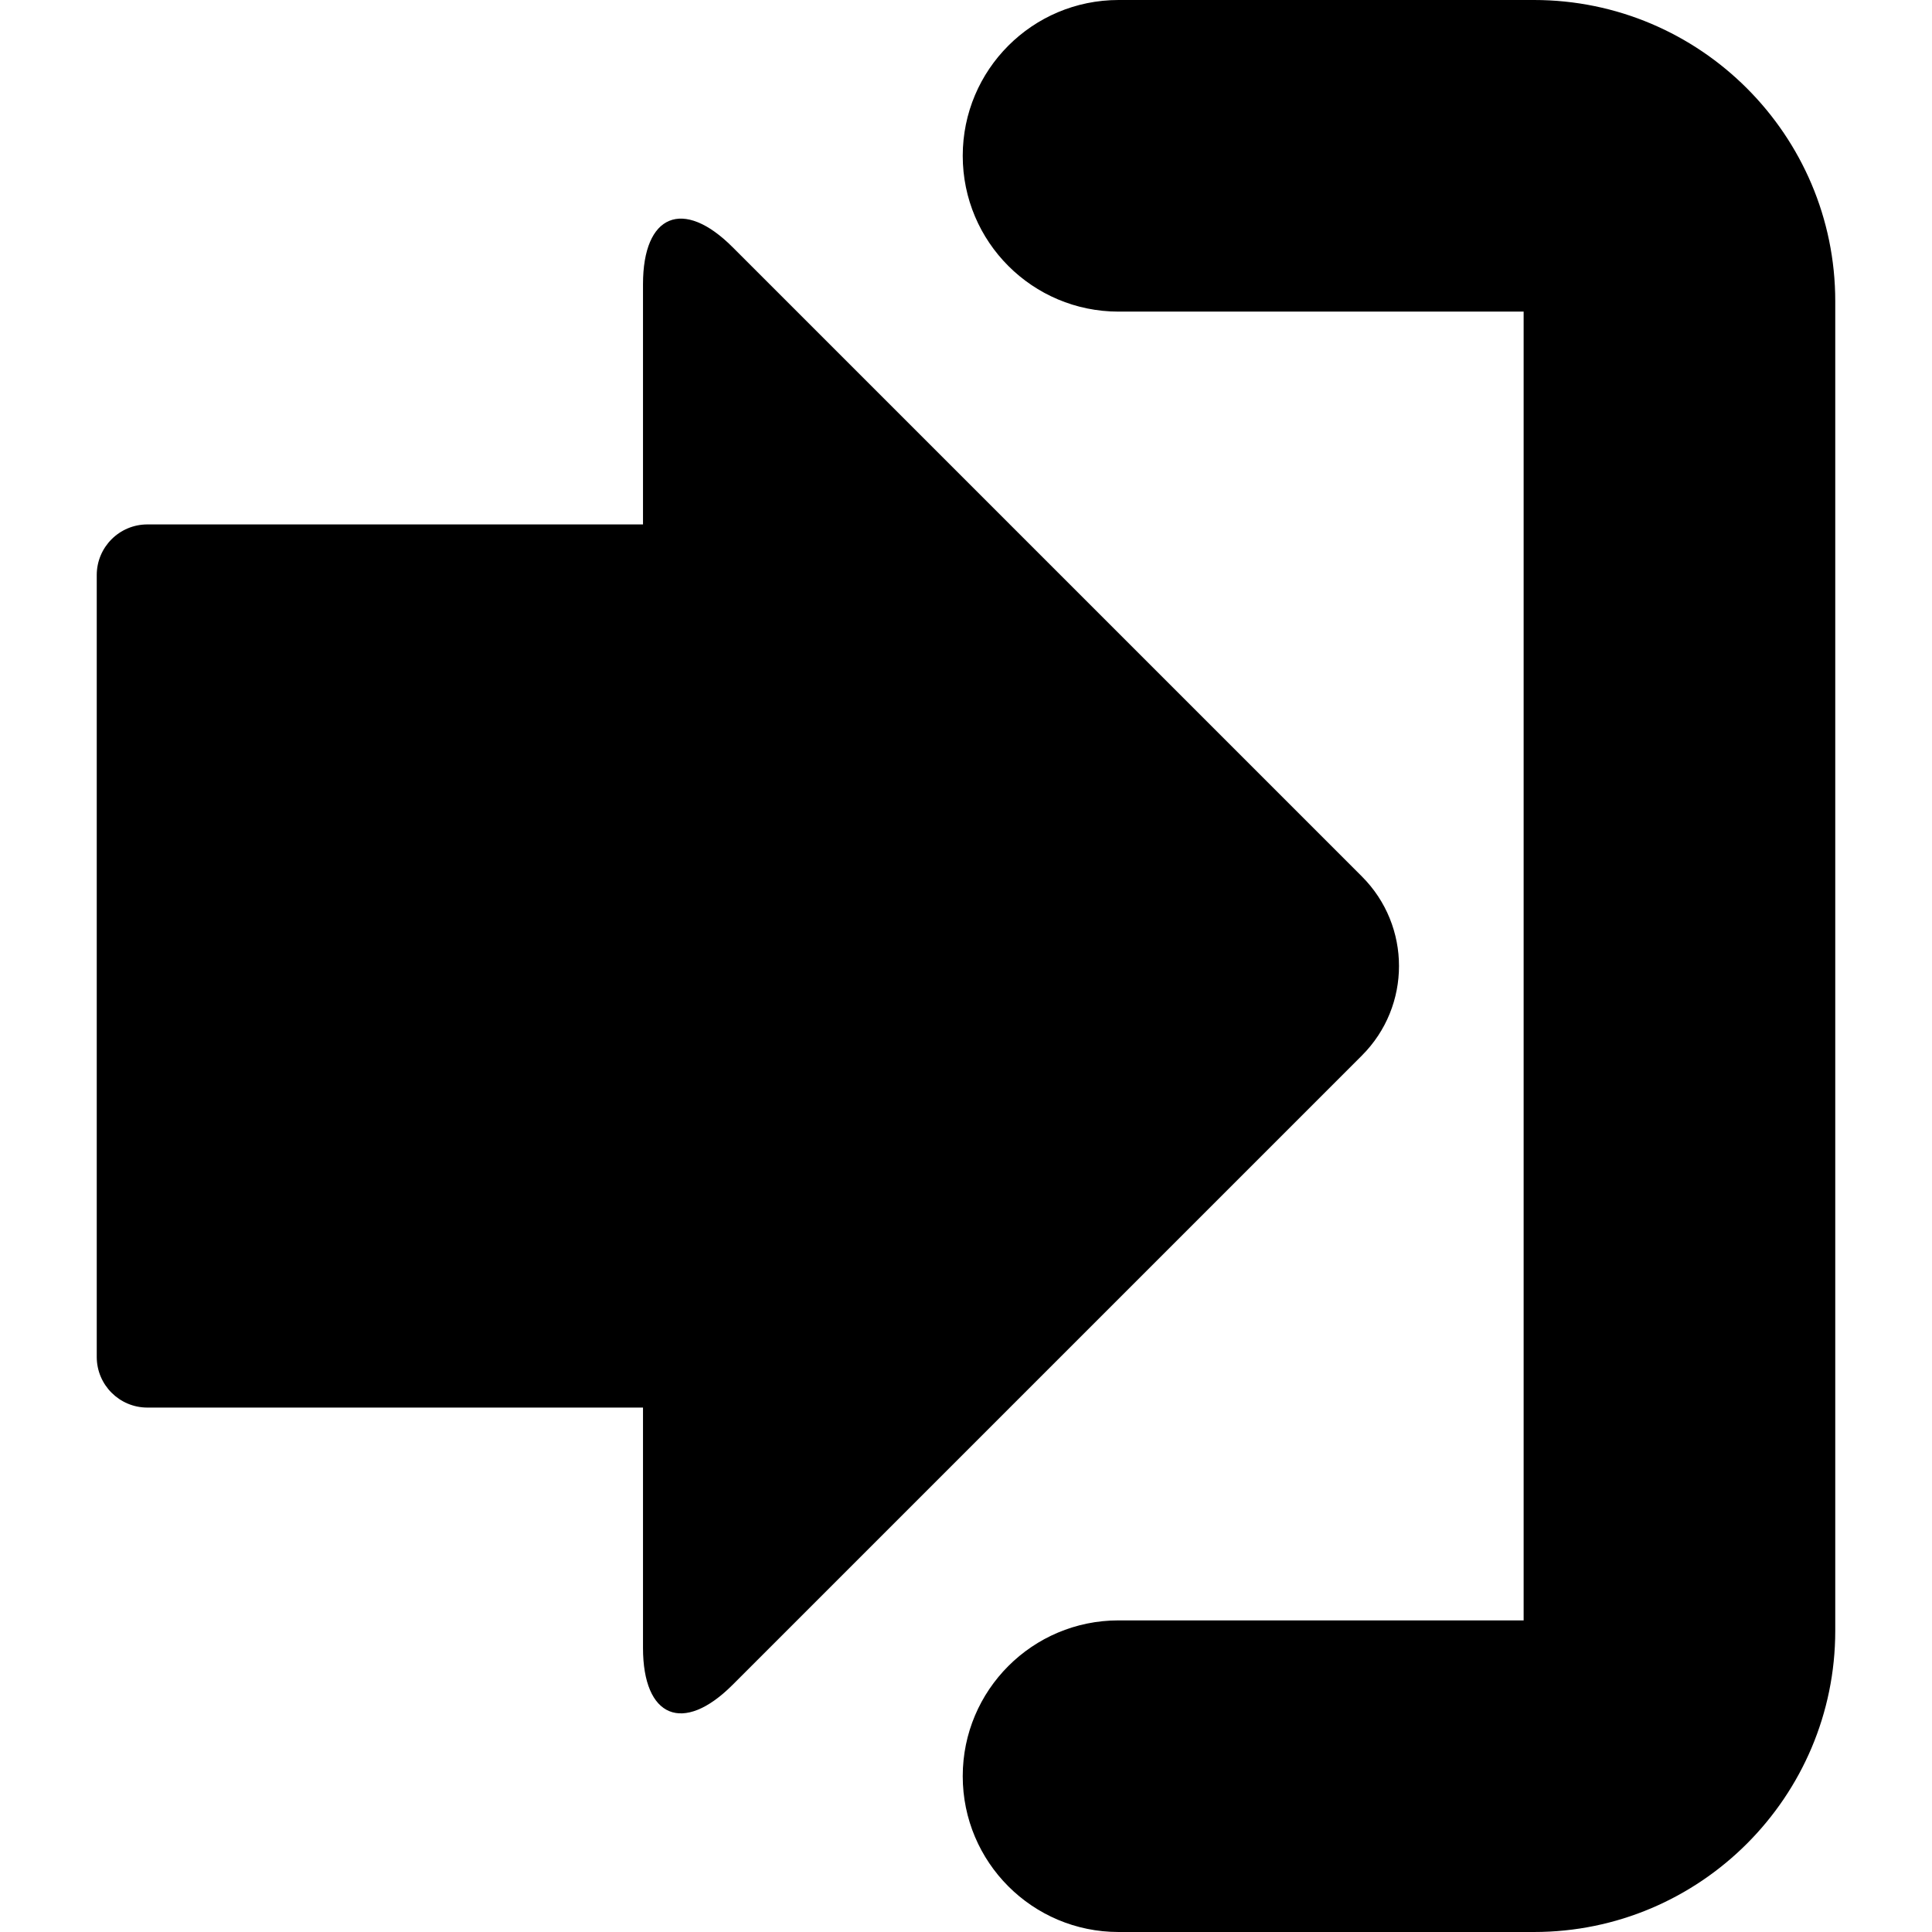
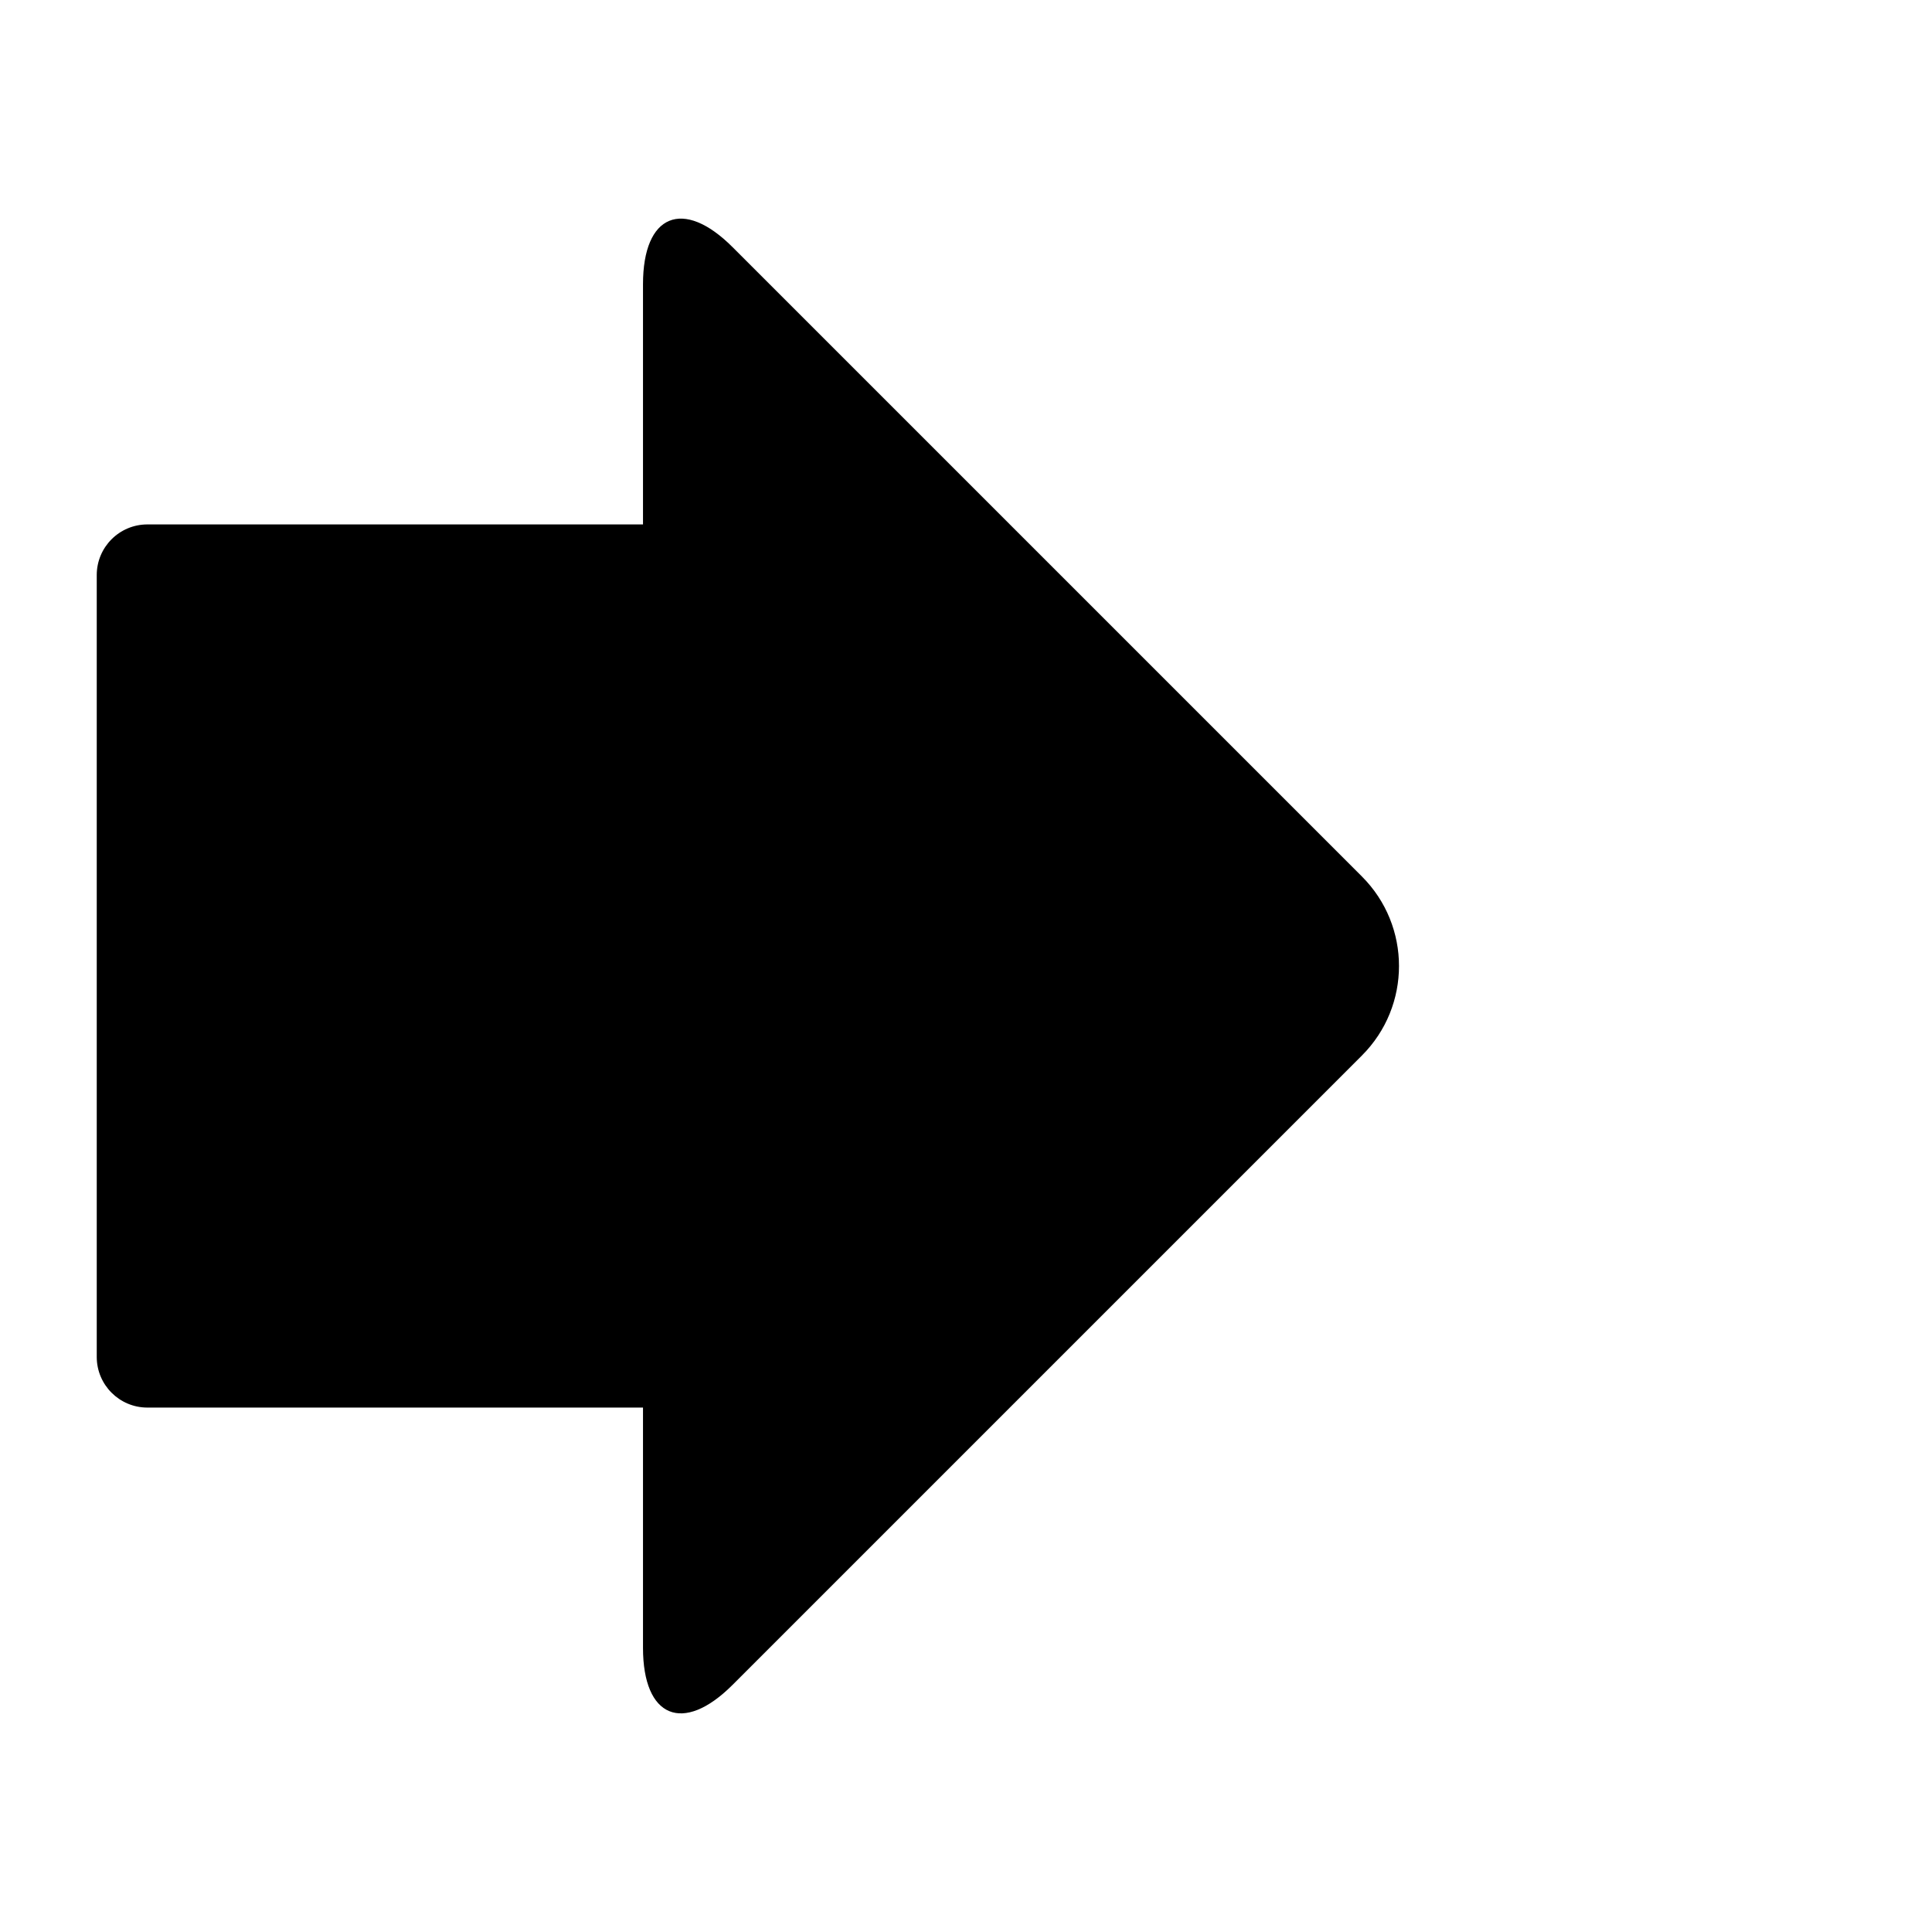
<svg xmlns="http://www.w3.org/2000/svg" fill="#000000" version="1.1" id="Capa_1" width="800px" height="800px" viewBox="0 0 569.16 569.16" xml:space="preserve">
  <g>
    <g>
-       <path d="M451.919,0h-122.4c-25.355,0-45.9,20.551-45.9,45.9s20.544,45.9,45.9,45.9h119.34V477.36h-119.34    c-25.355,0-45.9,20.545-45.9,45.899c0,25.355,20.544,45.9,45.9,45.9h122.4c48.93,0,88.74-39.811,88.74-88.74V88.74    C540.659,39.811,500.849,0,451.919,0z" />
      <path d="M401.216,258.209L215.797,72.792c-14.566-14.566-26.371-9.676-26.371,10.924v70.777H43.421    c-8.238,0-14.92,6.677-14.92,14.921v230.332c0,8.237,6.683,14.921,14.92,14.921h146.005v70.777    c0,20.594,11.805,25.49,26.371,10.925l185.418-185.418C415.78,296.386,415.78,272.774,401.216,258.209z" />
    </g>
  </g>
</svg>